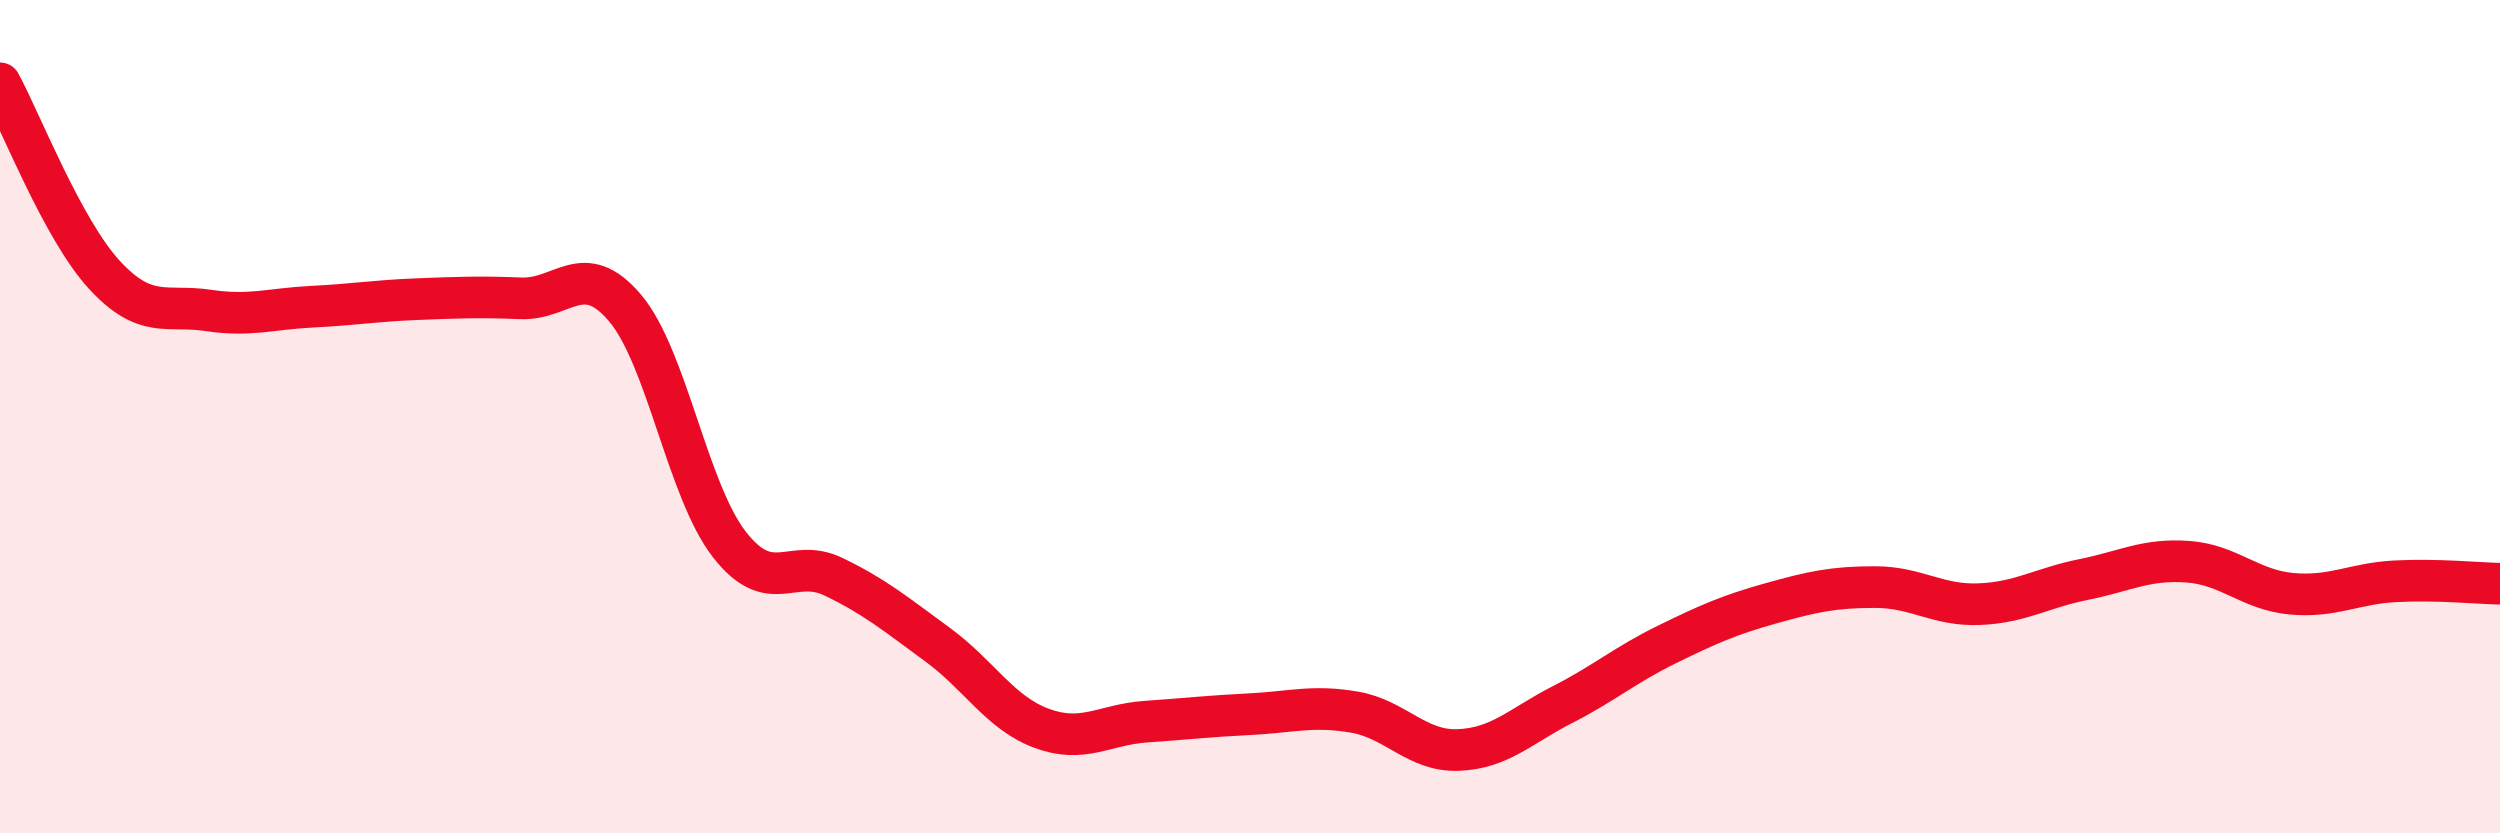
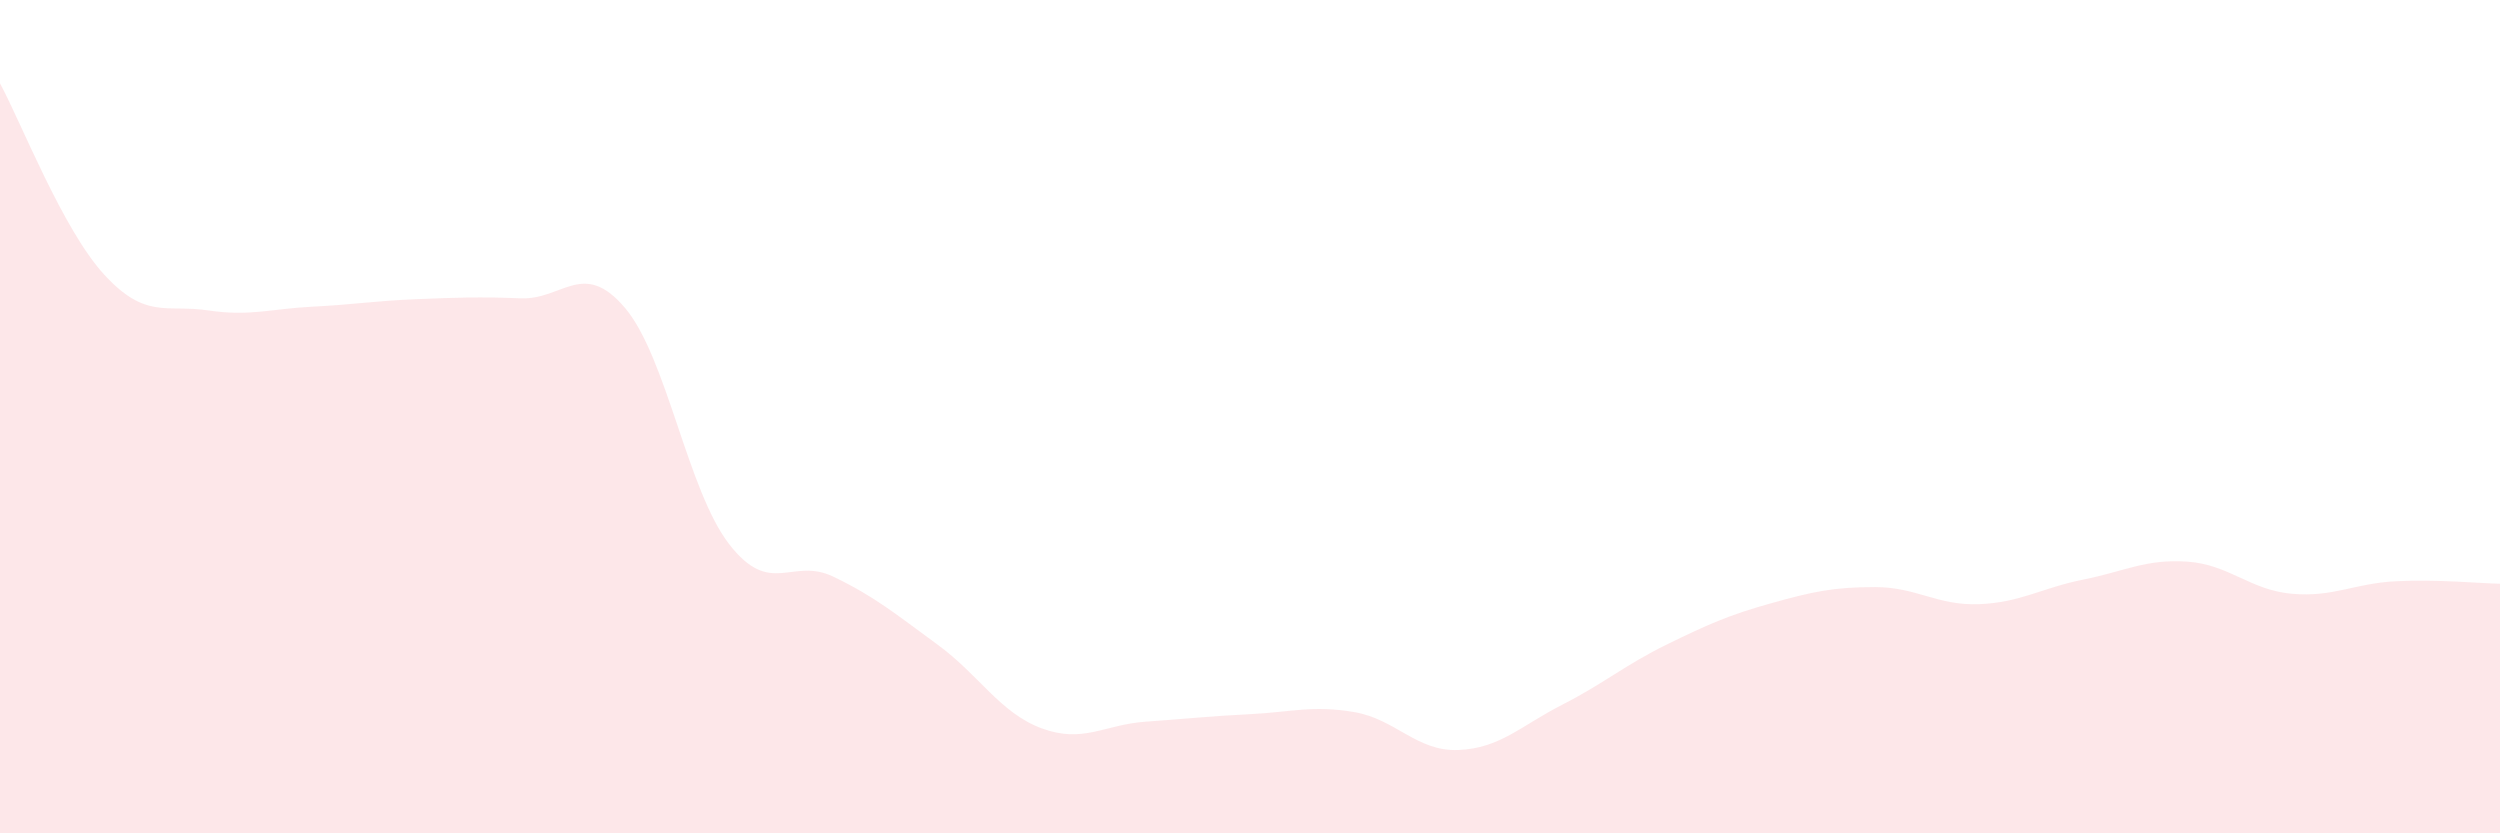
<svg xmlns="http://www.w3.org/2000/svg" width="60" height="20" viewBox="0 0 60 20">
  <path d="M 0,2 C 0.5,2.92 1.5,5.5 2.5,6.59 C 3.5,7.68 4,7.3 5,7.45 C 6,7.6 6.5,7.41 7.5,7.36 C 8.5,7.31 9,7.22 10,7.18 C 11,7.14 11.5,7.12 12.5,7.16 C 13.5,7.2 14,6.21 15,7.39 C 16,8.57 16.5,11.77 17.5,13.06 C 18.5,14.35 19,13.36 20,13.84 C 21,14.32 21.5,14.74 22.5,15.47 C 23.5,16.2 24,17.11 25,17.48 C 26,17.85 26.5,17.39 27.5,17.32 C 28.5,17.25 29,17.19 30,17.14 C 31,17.09 31.5,16.92 32.5,17.09 C 33.5,17.26 34,18.04 35,18 C 36,17.96 36.5,17.42 37.5,16.91 C 38.5,16.4 39,15.96 40,15.47 C 41,14.98 41.5,14.76 42.5,14.48 C 43.5,14.2 44,14.09 45,14.09 C 46,14.09 46.5,14.54 47.5,14.5 C 48.5,14.46 49,14.11 50,13.91 C 51,13.71 51.5,13.41 52.5,13.48 C 53.5,13.55 54,14.16 55,14.25 C 56,14.34 56.5,14 57.5,13.95 C 58.5,13.9 59.5,14 60,14.01L60 20L0 20Z" fill="#EB0A25" opacity="0.1" stroke-linecap="round" stroke-linejoin="round" />
-   <path d="M 0,2 C 0.5,2.92 1.5,5.5 2.5,6.59 C 3.5,7.68 4,7.3 5,7.45 C 6,7.6 6.5,7.41 7.5,7.36 C 8.5,7.31 9,7.22 10,7.18 C 11,7.14 11.5,7.12 12.5,7.16 C 13.5,7.2 14,6.21 15,7.39 C 16,8.57 16.5,11.77 17.5,13.06 C 18.5,14.35 19,13.36 20,13.84 C 21,14.32 21.5,14.74 22.5,15.47 C 23.5,16.2 24,17.11 25,17.48 C 26,17.85 26.5,17.39 27.5,17.32 C 28.5,17.25 29,17.19 30,17.14 C 31,17.09 31.5,16.92 32.5,17.09 C 33.5,17.26 34,18.04 35,18 C 36,17.96 36.5,17.42 37.5,16.91 C 38.5,16.4 39,15.96 40,15.47 C 41,14.98 41.5,14.76 42.5,14.48 C 43.5,14.2 44,14.09 45,14.09 C 46,14.09 46.5,14.54 47.5,14.5 C 48.5,14.46 49,14.11 50,13.91 C 51,13.71 51.5,13.41 52.5,13.48 C 53.5,13.55 54,14.16 55,14.25 C 56,14.34 56.5,14 57.5,13.95 C 58.5,13.9 59.5,14 60,14.01" stroke="#EB0A25" stroke-width="1" fill="none" stroke-linecap="round" stroke-linejoin="round" />
</svg>